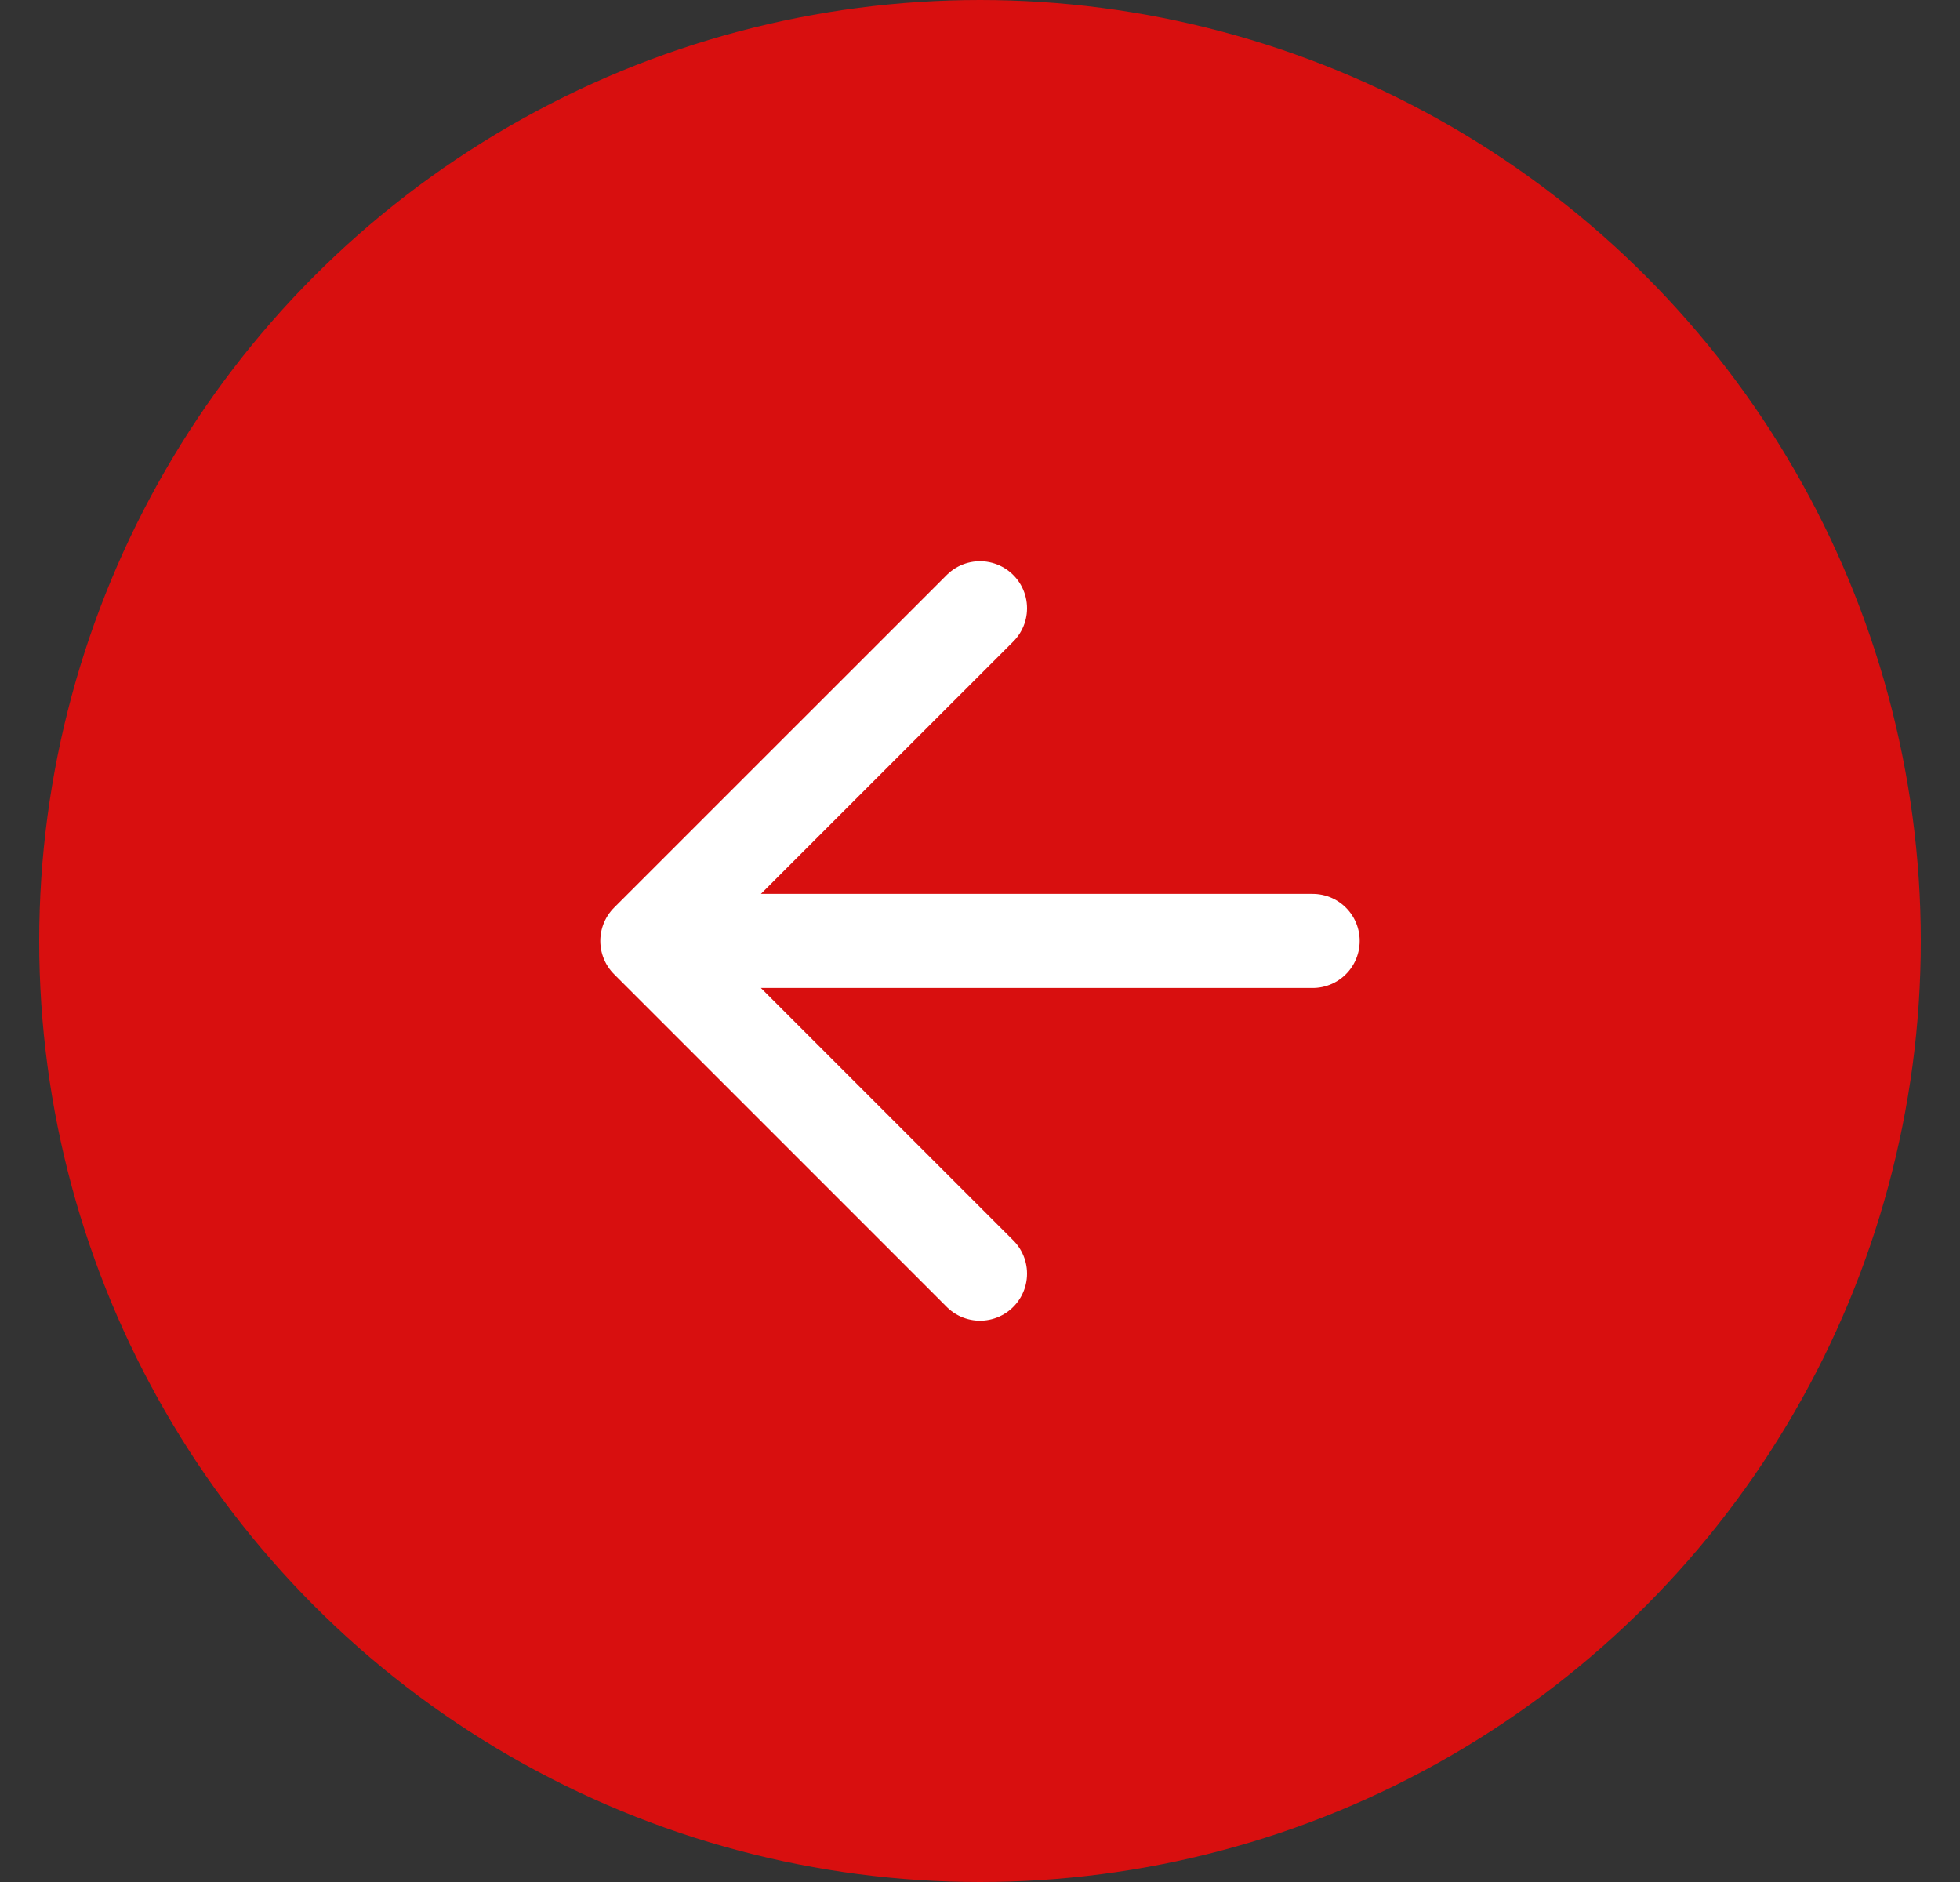
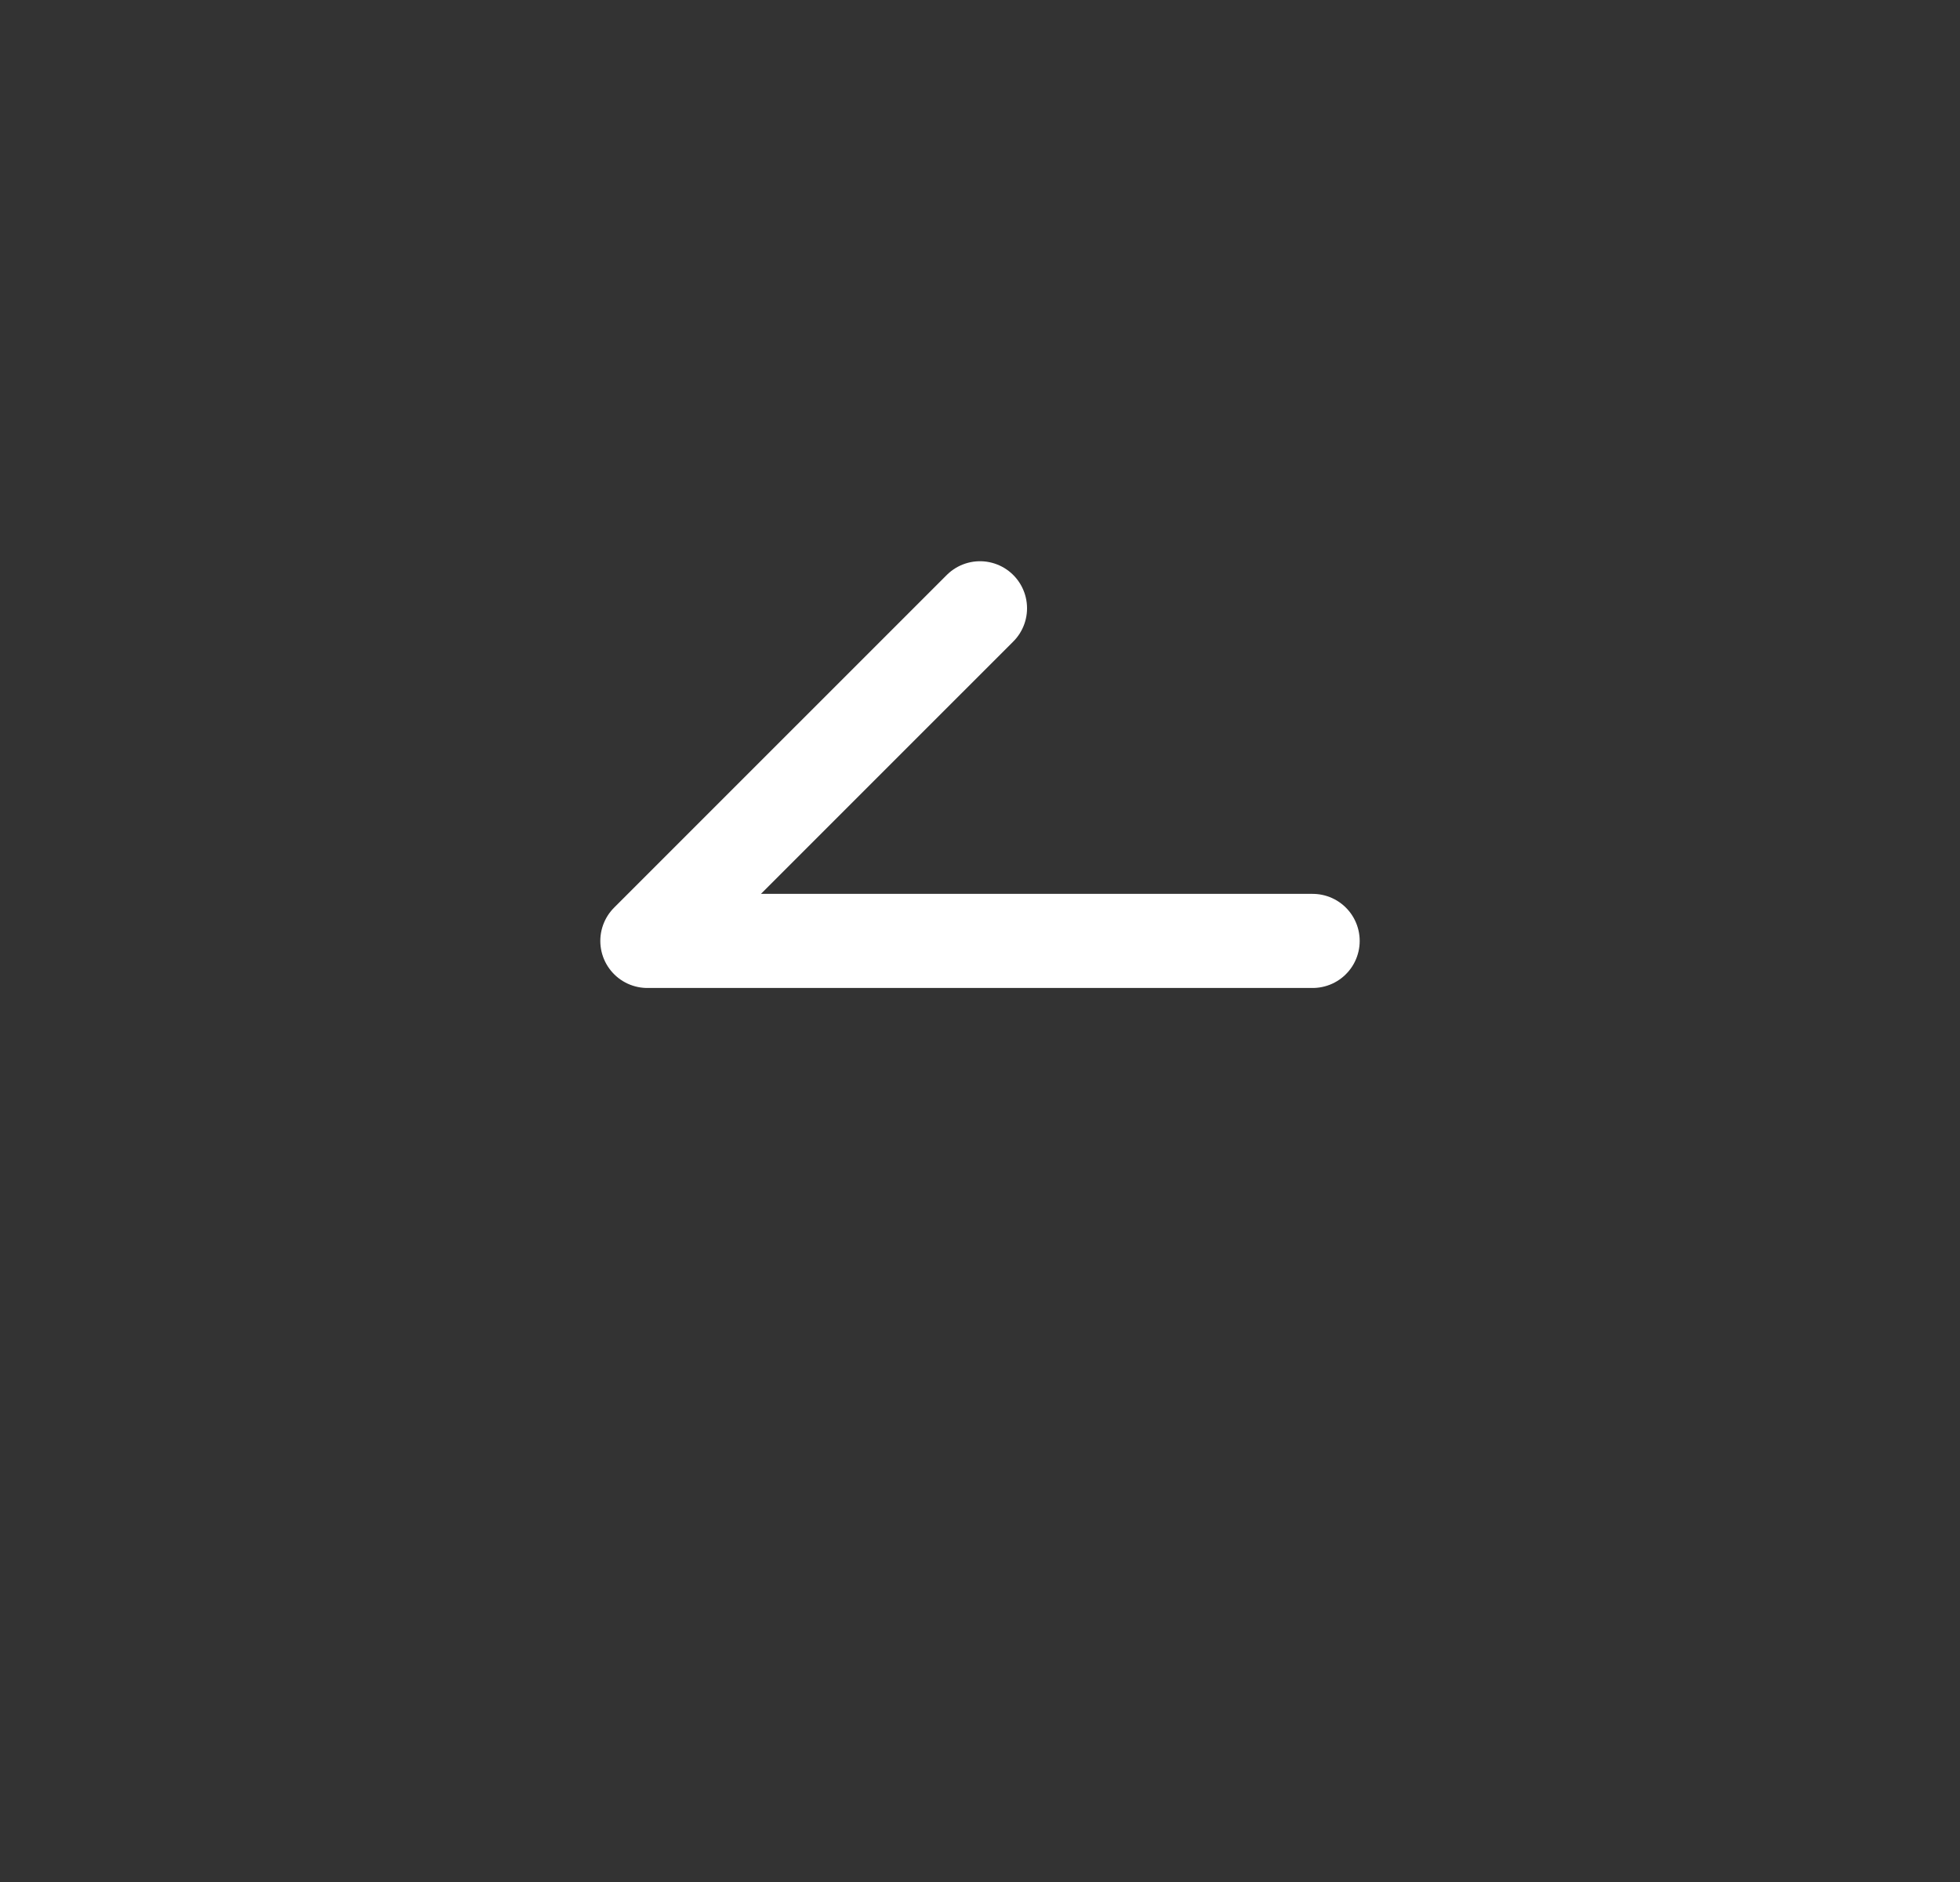
<svg xmlns="http://www.w3.org/2000/svg" width="25" height="24" viewBox="0 0 25 24" fill="none">
  <rect x="0" y="0" width="25" height="24" fill="#333333" stroke="none" />
-   <circle cx="12" cy="12" r="12" transform="matrix(-1 0 0 1 24.5 0)" fill="#D80F0F" />
-   <path d="M12.5 7.757L8.257 11.999M8.257 11.999L12.5 16.242M8.257 11.999H16.743" stroke="white" stroke-width="1.2" stroke-linecap="round" stroke-linejoin="round" />
+   <path d="M12.5 7.757L8.257 11.999M8.257 11.999M8.257 11.999H16.743" stroke="white" stroke-width="1.2" stroke-linecap="round" stroke-linejoin="round" />
</svg>